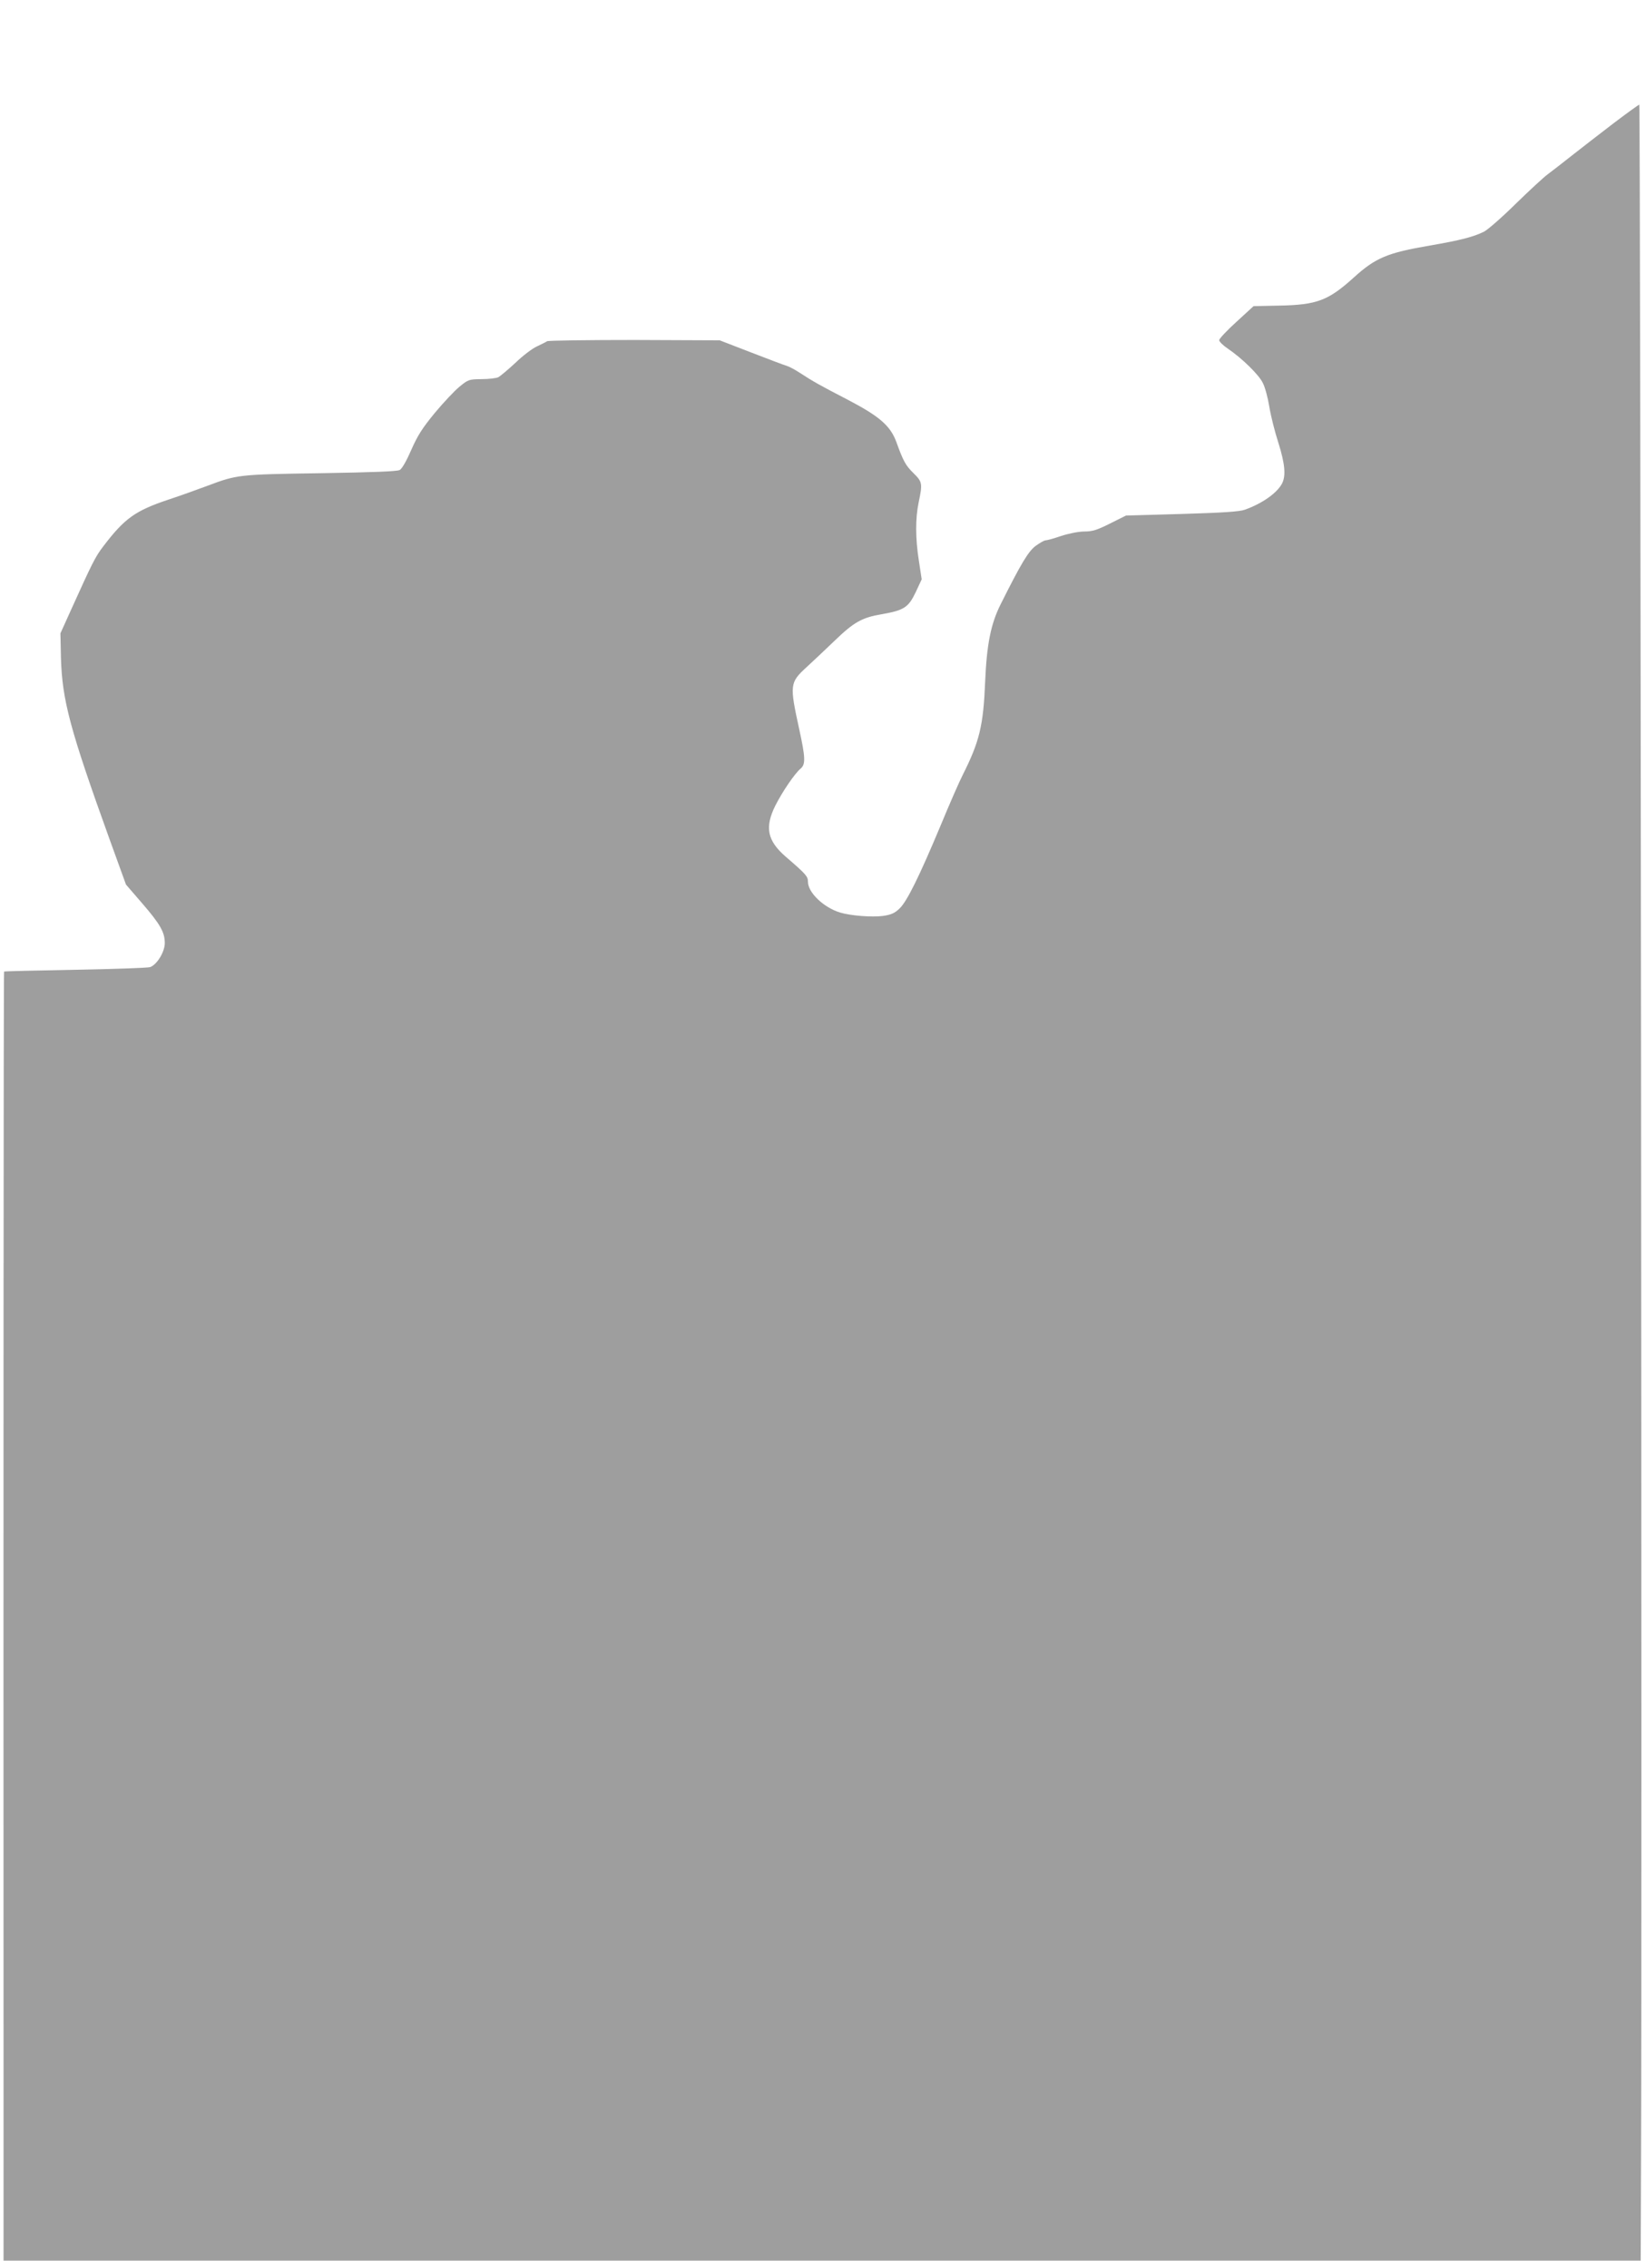
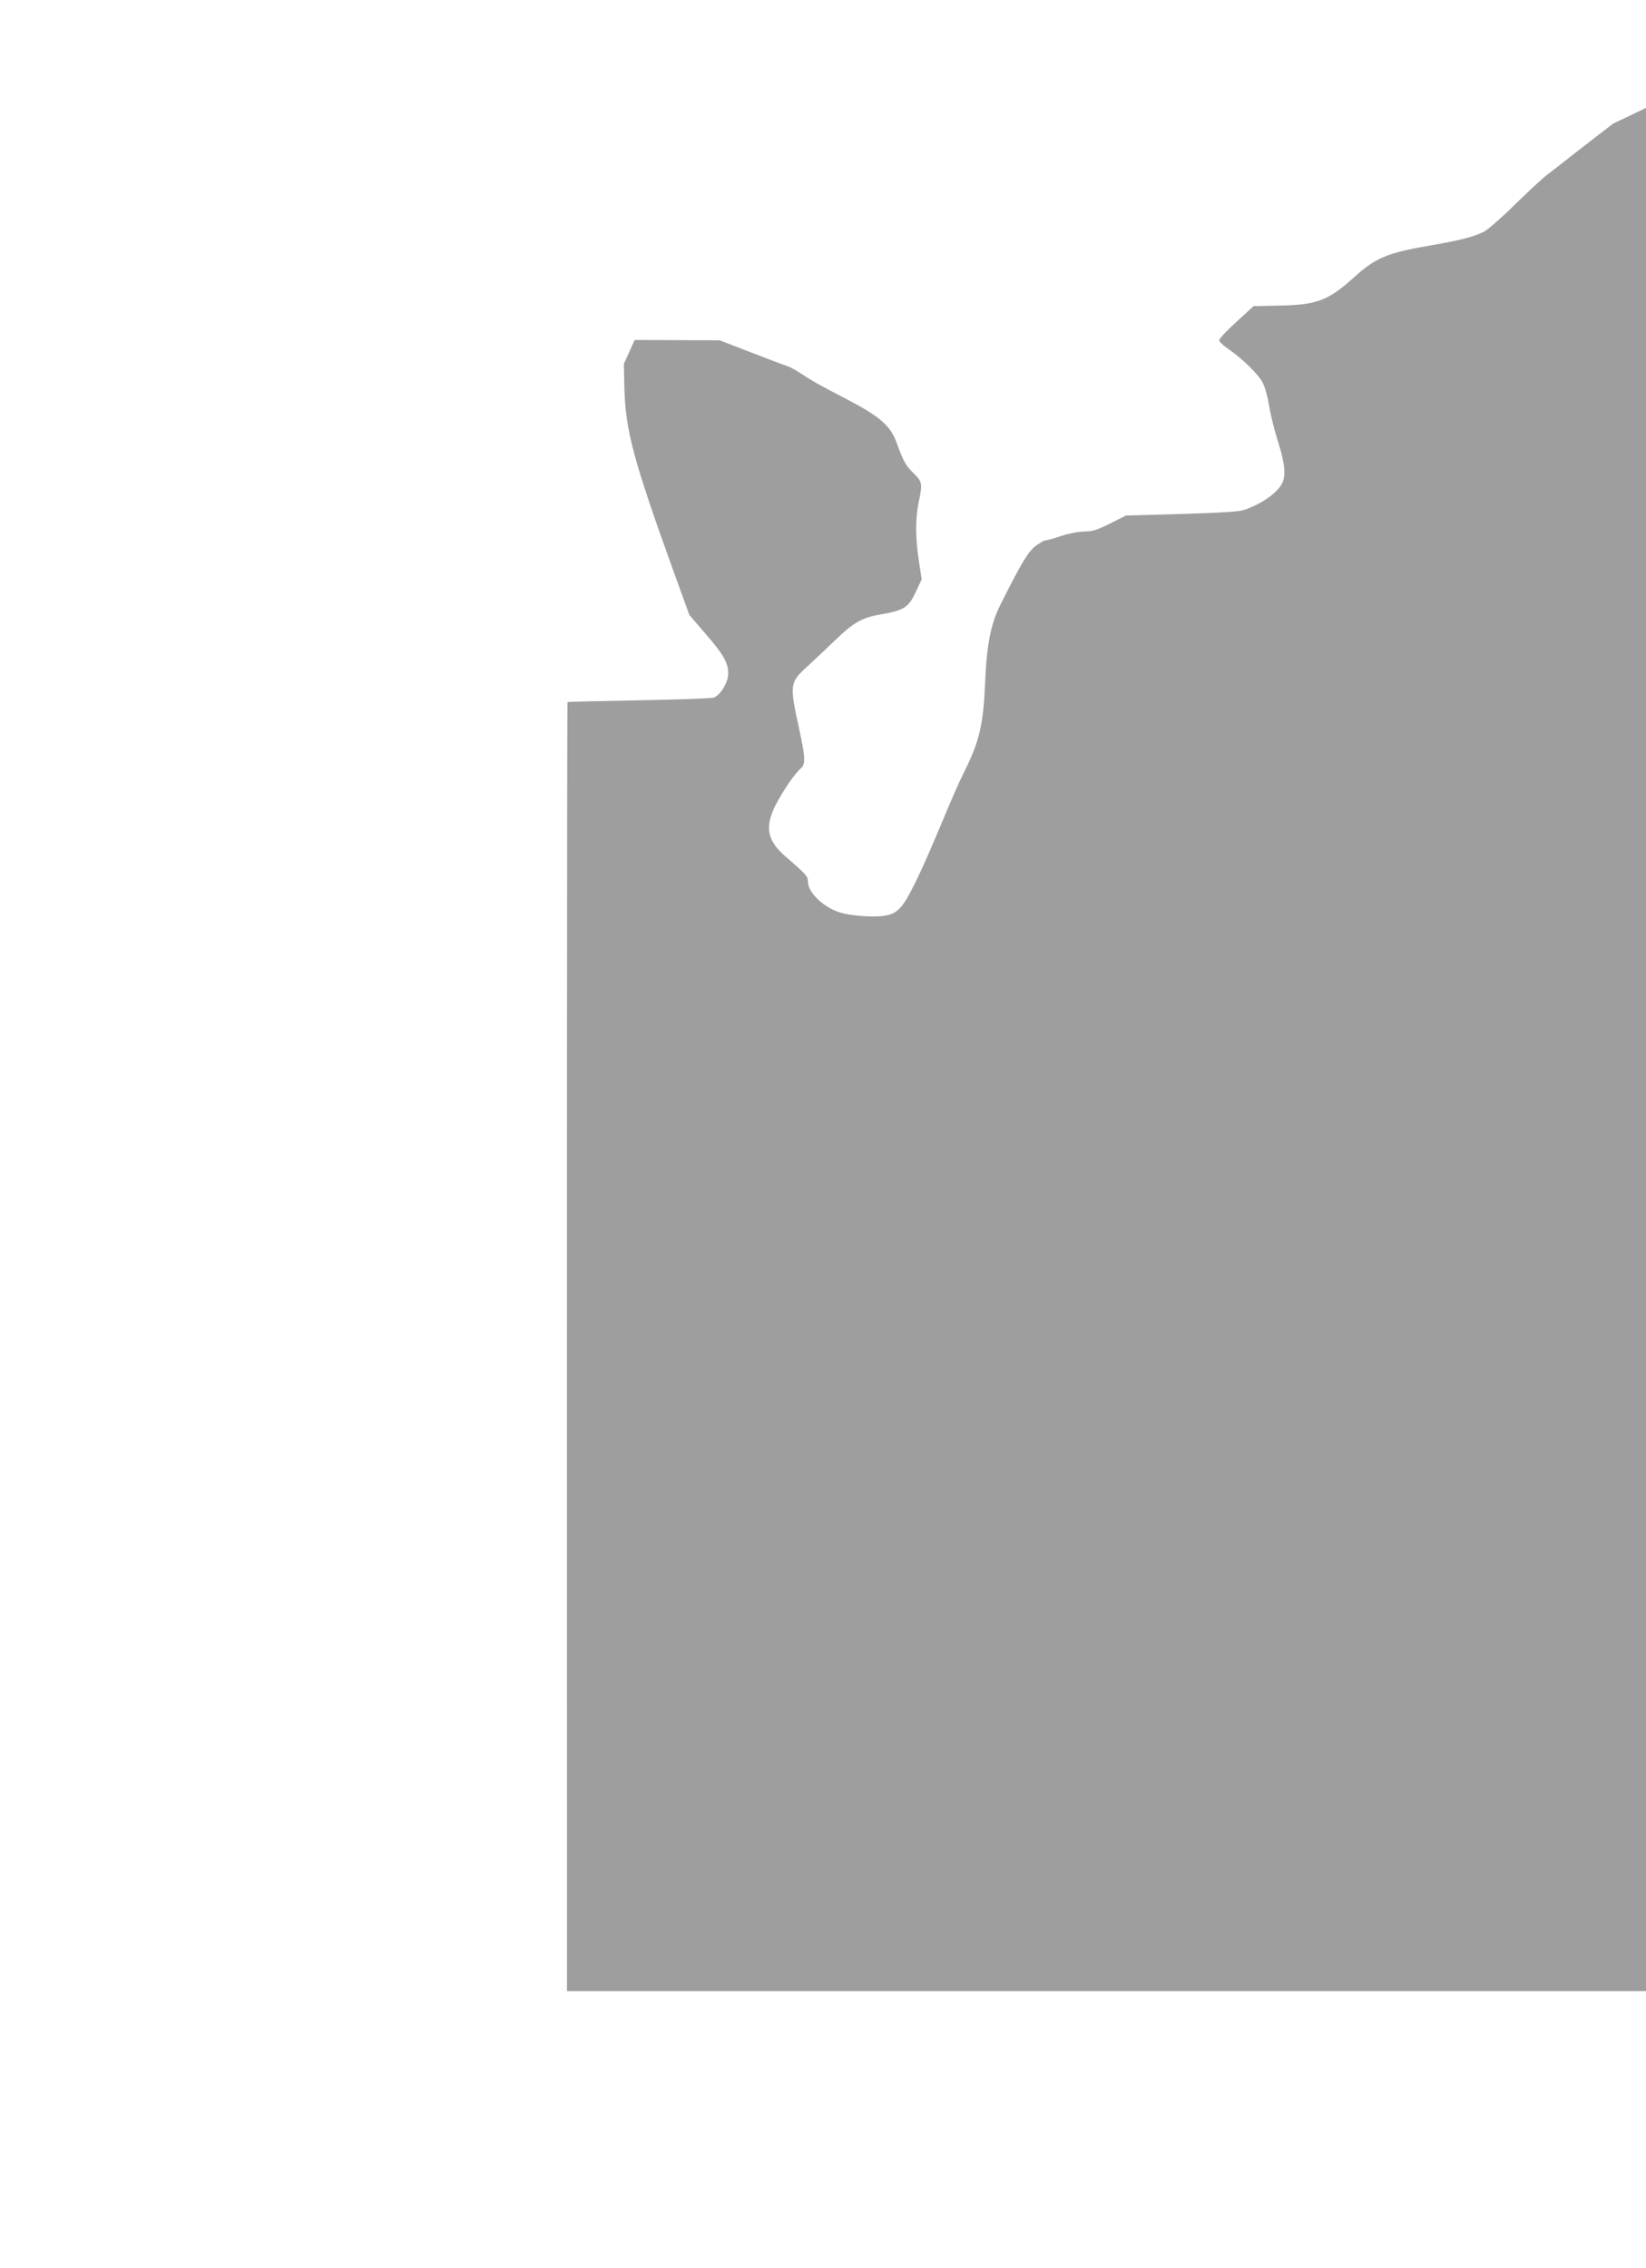
<svg xmlns="http://www.w3.org/2000/svg" version="1.0" width="929pt" height="1280pt" viewBox="0 0 929 1280" preserveAspectRatio="xMidYMid meet">
  <g transform="translate(0,1280) scale(0.1,-0.1)" fill="#9e9e9e" stroke="none">
-     <path d="M9104 12102 c-77 -59 -183 -141 -235 -182 -52 -41 -112 -88 -134 -104 -22 -16 -103 -91 -180 -166 -77 -76 -158 -147 -180 -158 -59 -29 -131 -48 -305 -78 -240 -41 -307 -69 -431 -182 -142 -128 -206 -153 -419 -157 l-145 -3 -97 -89 c-53 -48 -97 -95 -97 -103 0 -8 22 -30 49 -48 81 -55 177 -149 198 -195 12 -23 28 -83 36 -133 8 -50 31 -141 51 -203 38 -121 43 -186 21 -230 -29 -54 -110 -112 -210 -148 -30 -11 -123 -17 -356 -24 l-315 -9 -90 -45 c-74 -37 -100 -45 -145 -45 -31 0 -87 -11 -130 -25 -41 -14 -81 -25 -89 -25 -8 0 -33 -15 -57 -32 -41 -32 -81 -98 -196 -328 -56 -111 -79 -227 -88 -440 -10 -245 -32 -336 -125 -521 -20 -39 -77 -169 -126 -288 -121 -289 -190 -429 -232 -469 -27 -26 -46 -35 -94 -42 -61 -8 -181 1 -241 19 -93 28 -182 113 -182 174 0 30 -10 42 -125 141 -105 91 -120 166 -59 289 40 79 110 182 143 209 28 24 27 61 -8 221 -55 251 -54 264 41 351 35 32 106 99 158 149 109 105 154 131 266 150 126 22 151 38 192 124 l34 73 -16 105 c-20 128 -20 239 -1 330 22 105 21 115 -29 164 -45 44 -58 68 -97 176 -34 92 -95 145 -275 239 -160 83 -192 101 -269 151 -27 18 -61 36 -75 40 -14 4 -104 38 -202 76 l-176 68 -480 2 c-264 0 -486 -3 -494 -7 -7 -5 -34 -18 -59 -30 -26 -12 -80 -53 -120 -92 -41 -38 -84 -74 -96 -81 -12 -6 -55 -11 -95 -11 -71 -1 -75 -2 -125 -43 -28 -23 -91 -90 -140 -149 -70 -85 -97 -128 -132 -208 -26 -60 -52 -106 -65 -113 -15 -8 -148 -13 -446 -18 -465 -7 -471 -8 -639 -71 -59 -22 -156 -57 -217 -77 -192 -64 -251 -107 -372 -266 -45 -59 -62 -94 -180 -355 l-61 -135 3 -140 c7 -238 51 -403 275 -1024 l92 -254 89 -103 c104 -120 130 -166 130 -227 0 -50 -44 -122 -83 -136 -12 -4 -202 -11 -422 -15 -220 -4 -401 -8 -402 -10 -3 -2 -4 -3064 -3 -6288 l0 -988 4620 0 4620 0 2 582 c6 1287 -3 11588 -10 11587 -4 0 -70 -48 -148 -107z" />
+     <path d="M9104 12102 c-77 -59 -183 -141 -235 -182 -52 -41 -112 -88 -134 -104 -22 -16 -103 -91 -180 -166 -77 -76 -158 -147 -180 -158 -59 -29 -131 -48 -305 -78 -240 -41 -307 -69 -431 -182 -142 -128 -206 -153 -419 -157 l-145 -3 -97 -89 c-53 -48 -97 -95 -97 -103 0 -8 22 -30 49 -48 81 -55 177 -149 198 -195 12 -23 28 -83 36 -133 8 -50 31 -141 51 -203 38 -121 43 -186 21 -230 -29 -54 -110 -112 -210 -148 -30 -11 -123 -17 -356 -24 l-315 -9 -90 -45 c-74 -37 -100 -45 -145 -45 -31 0 -87 -11 -130 -25 -41 -14 -81 -25 -89 -25 -8 0 -33 -15 -57 -32 -41 -32 -81 -98 -196 -328 -56 -111 -79 -227 -88 -440 -10 -245 -32 -336 -125 -521 -20 -39 -77 -169 -126 -288 -121 -289 -190 -429 -232 -469 -27 -26 -46 -35 -94 -42 -61 -8 -181 1 -241 19 -93 28 -182 113 -182 174 0 30 -10 42 -125 141 -105 91 -120 166 -59 289 40 79 110 182 143 209 28 24 27 61 -8 221 -55 251 -54 264 41 351 35 32 106 99 158 149 109 105 154 131 266 150 126 22 151 38 192 124 l34 73 -16 105 c-20 128 -20 239 -1 330 22 105 21 115 -29 164 -45 44 -58 68 -97 176 -34 92 -95 145 -275 239 -160 83 -192 101 -269 151 -27 18 -61 36 -75 40 -14 4 -104 38 -202 76 l-176 68 -480 2 l-61 -135 3 -140 c7 -238 51 -403 275 -1024 l92 -254 89 -103 c104 -120 130 -166 130 -227 0 -50 -44 -122 -83 -136 -12 -4 -202 -11 -422 -15 -220 -4 -401 -8 -402 -10 -3 -2 -4 -3064 -3 -6288 l0 -988 4620 0 4620 0 2 582 c6 1287 -3 11588 -10 11587 -4 0 -70 -48 -148 -107z" />
  </g>
</svg>